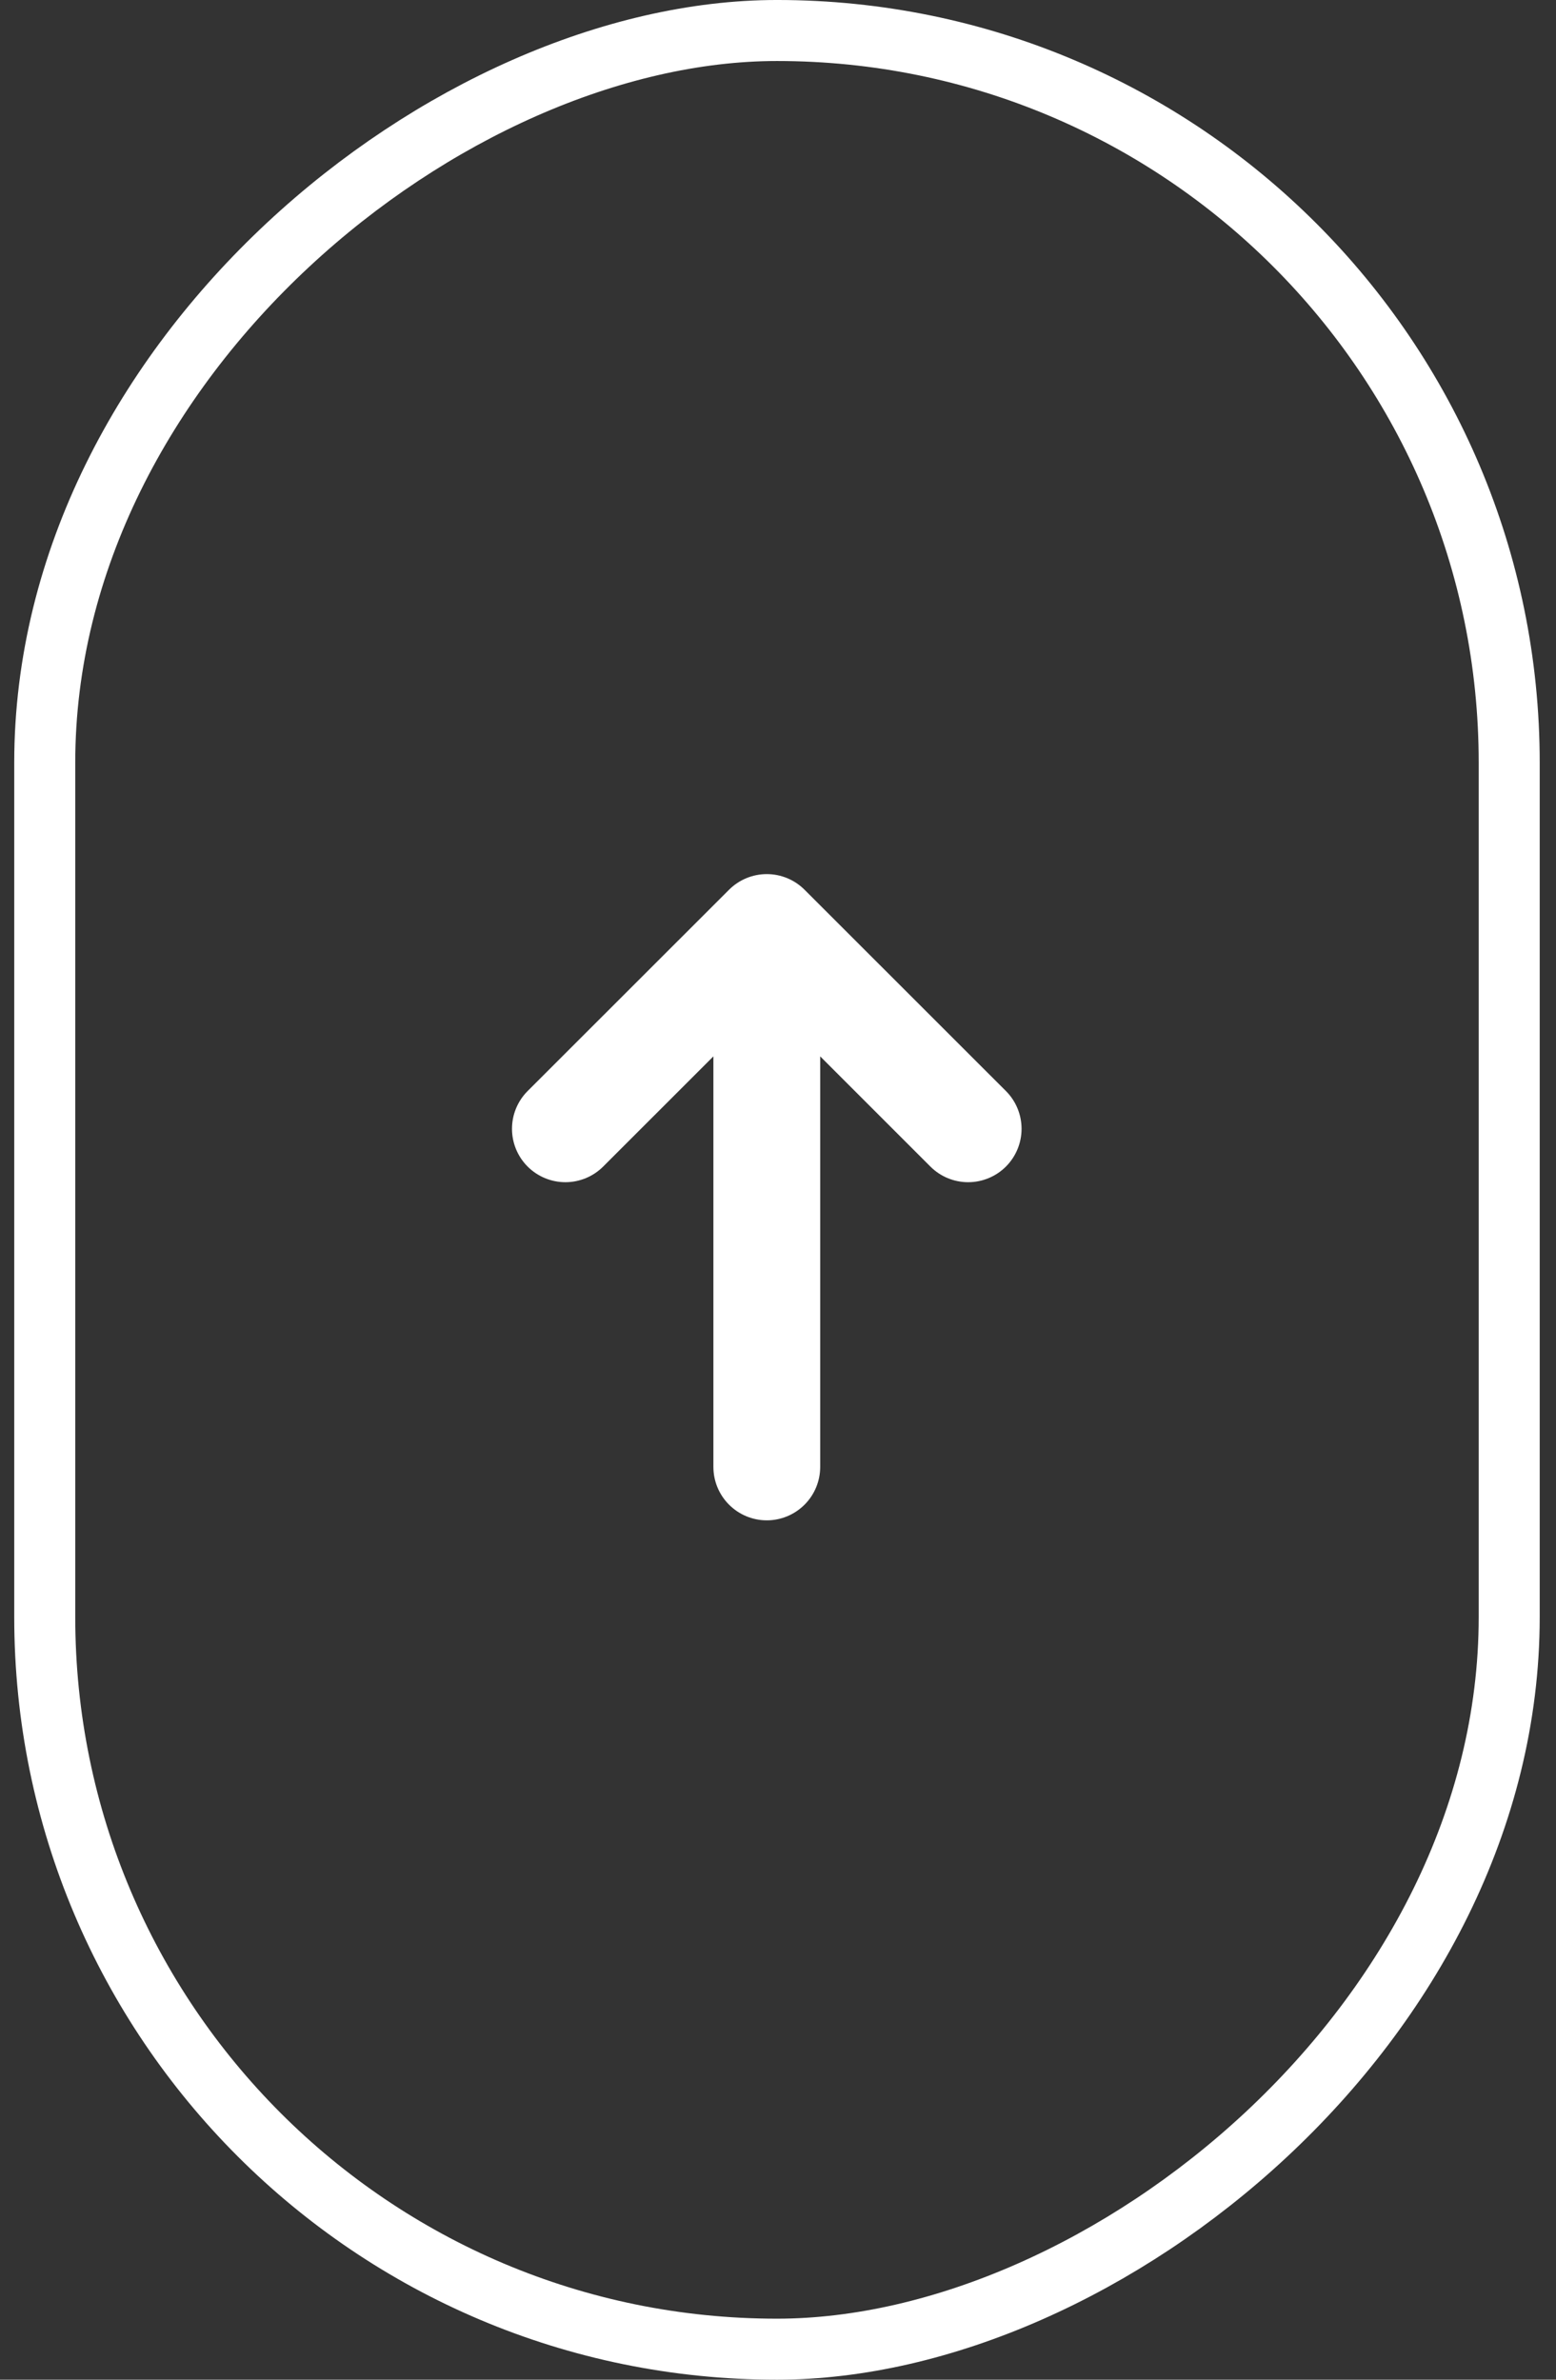
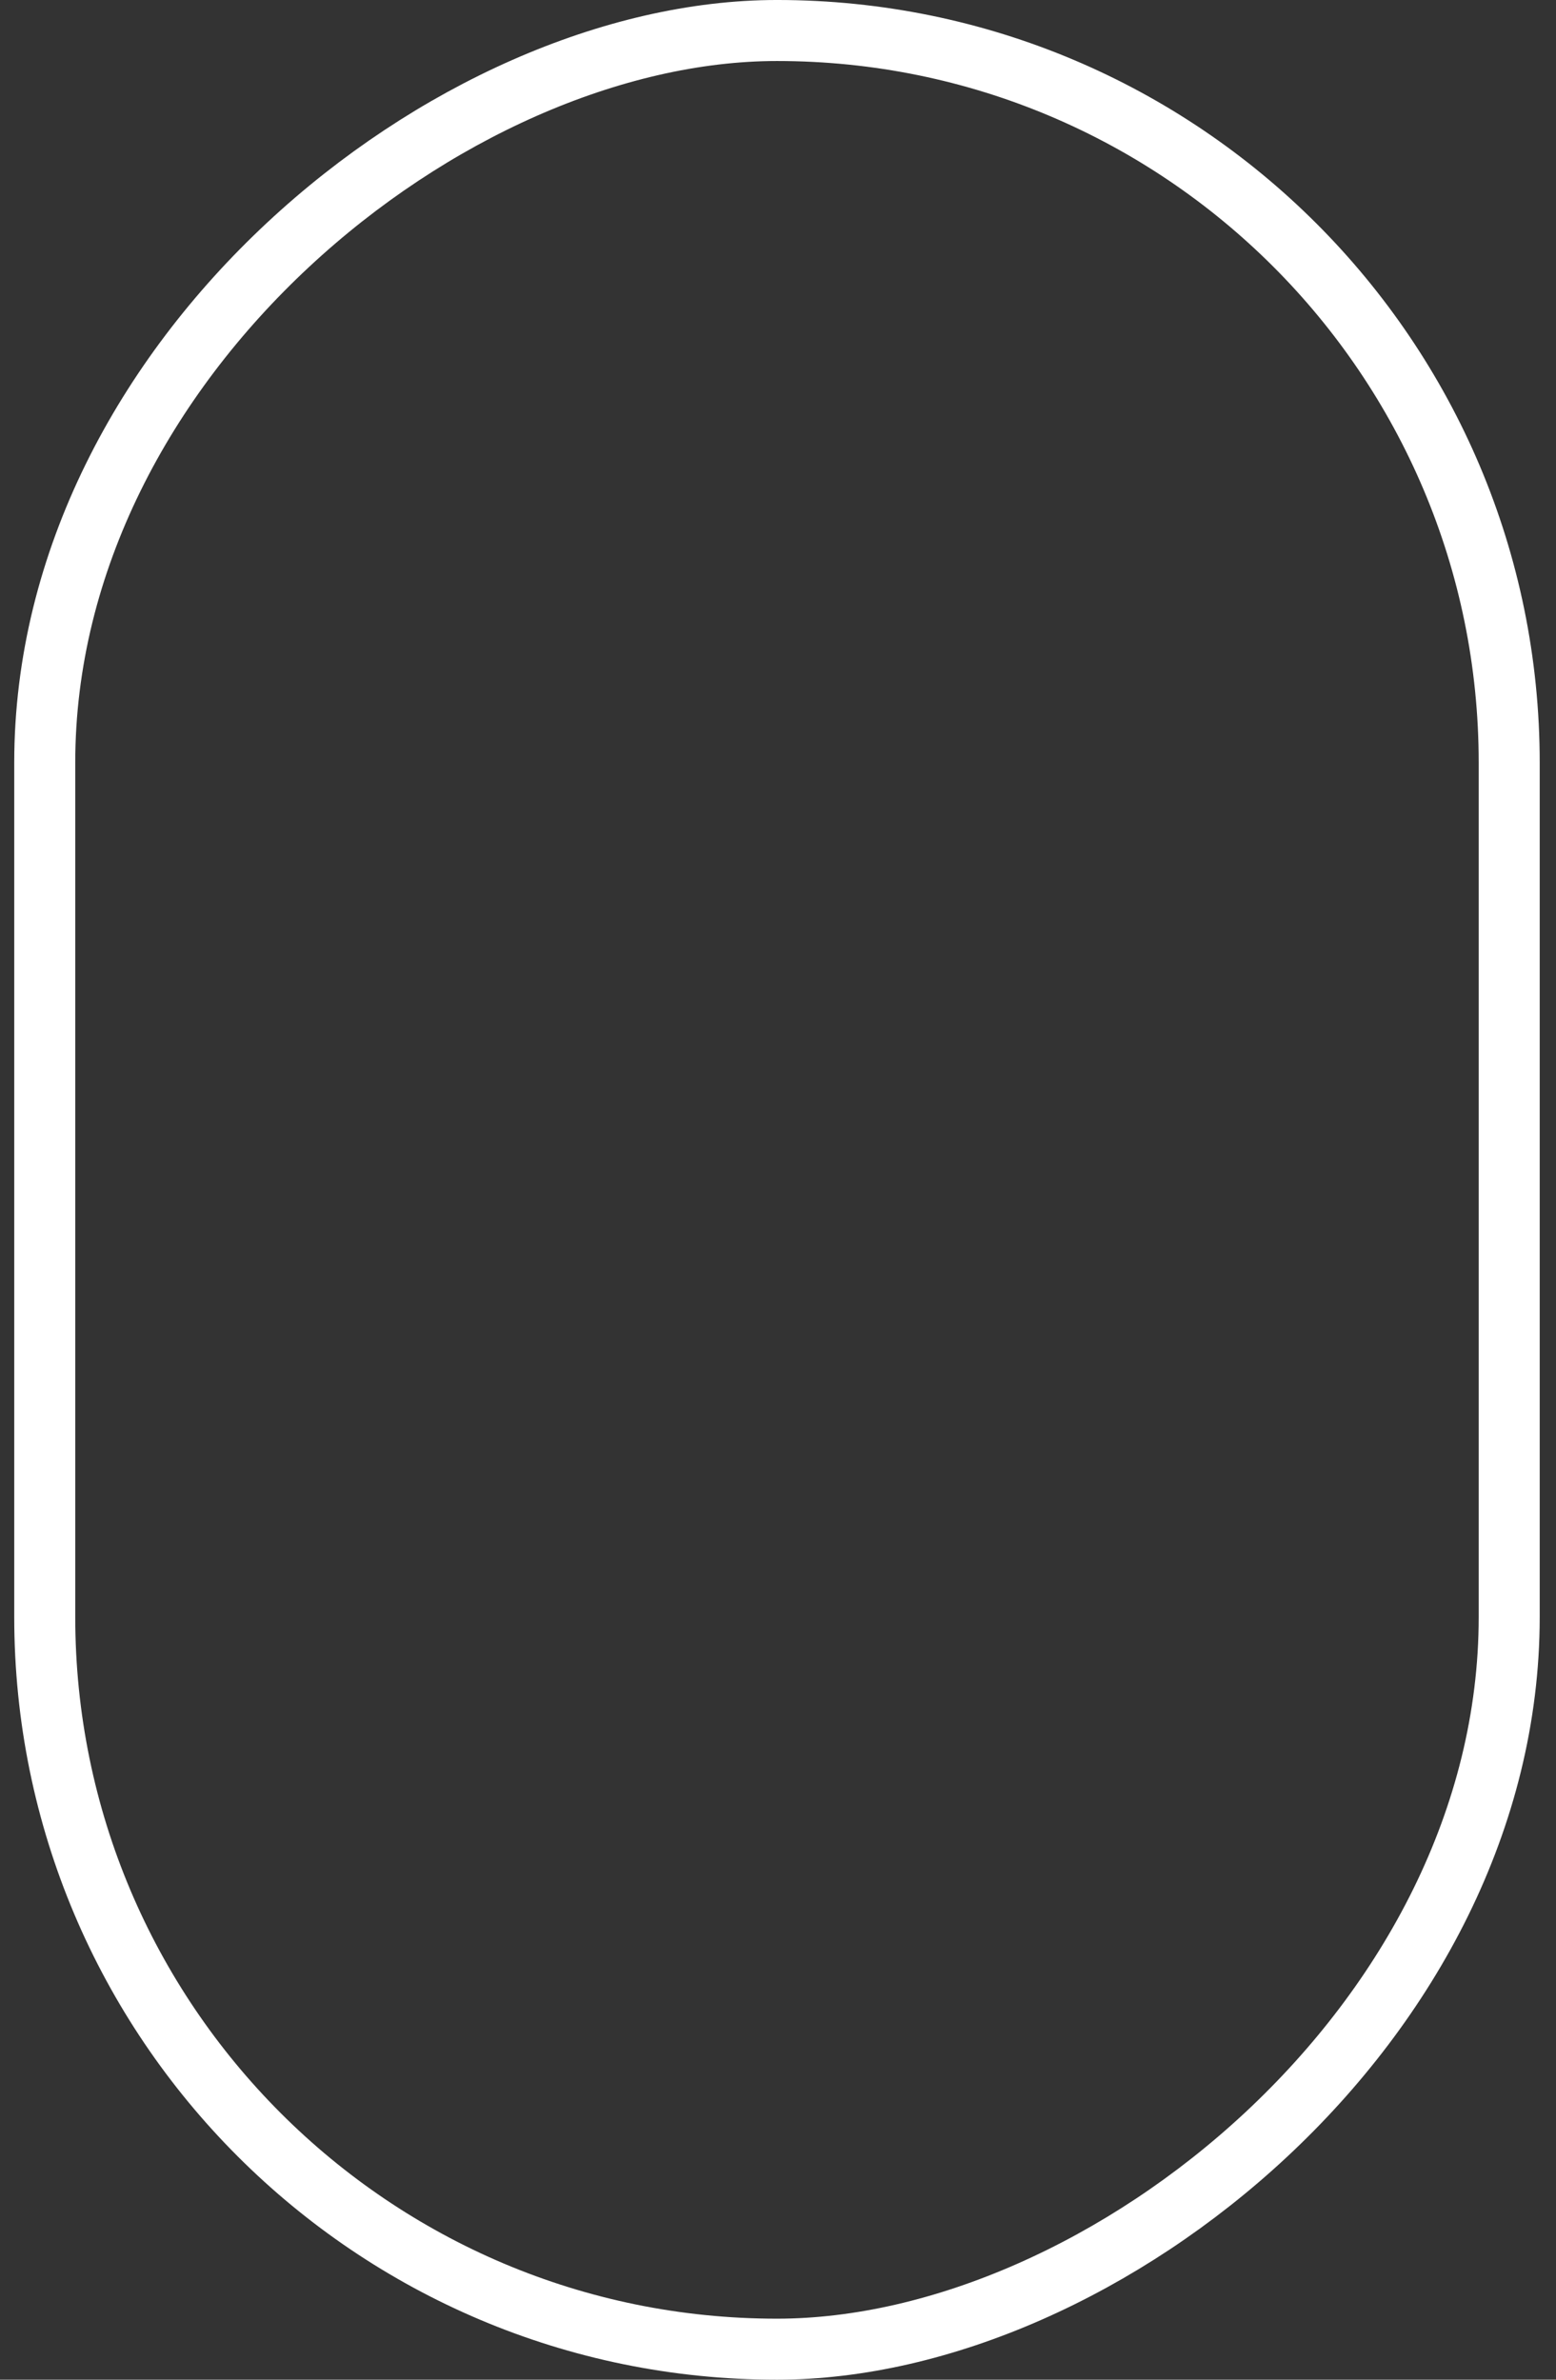
<svg xmlns="http://www.w3.org/2000/svg" width="85" height="130" viewBox="0 0 85 130" fill="none">
  <rect x="0" y="0" width="85" height="130" fill="#333333" stroke="none" />
  <rect x="2.444" y="128.333" width="126.667" height="80" rx="40" transform="rotate(-90 2.444 128.333)" stroke="white" stroke-width="3.333" />
  <g clip-path="url(#clip0_1_243)">
-     <path d="M43.949 48.604C43.402 48.058 42.661 47.751 41.888 47.751C41.115 47.751 40.374 48.058 39.827 48.604L28.823 59.602C28.276 60.149 27.969 60.891 27.969 61.665C27.969 62.439 28.276 63.181 28.823 63.728C29.37 64.275 30.113 64.582 30.886 64.582C31.66 64.582 32.402 64.275 32.949 63.728L38.971 57.708V80.137C38.971 80.911 39.279 81.652 39.826 82.199C40.373 82.746 41.114 83.054 41.888 83.054C42.662 83.054 43.403 82.746 43.95 82.199C44.497 81.652 44.805 80.911 44.805 80.137V57.708L50.825 63.728C51.096 63.999 51.417 64.214 51.771 64.36C52.125 64.507 52.505 64.582 52.888 64.582C53.271 64.582 53.65 64.507 54.004 64.36C54.358 64.214 54.68 63.999 54.951 63.728C55.222 63.457 55.437 63.135 55.583 62.781C55.73 62.427 55.805 62.048 55.805 61.665C55.805 61.282 55.73 60.902 55.583 60.548C55.437 60.194 55.222 59.873 54.951 59.602L43.949 48.604Z" fill="white" />
-   </g>
+     </g>
  <defs>
    <clipPath id="clip0_1_243">
-       <rect width="46.667" height="46.667" fill="white" transform="translate(18.555 42.223)" />
-     </clipPath>
+       </clipPath>
  </defs>
</svg>